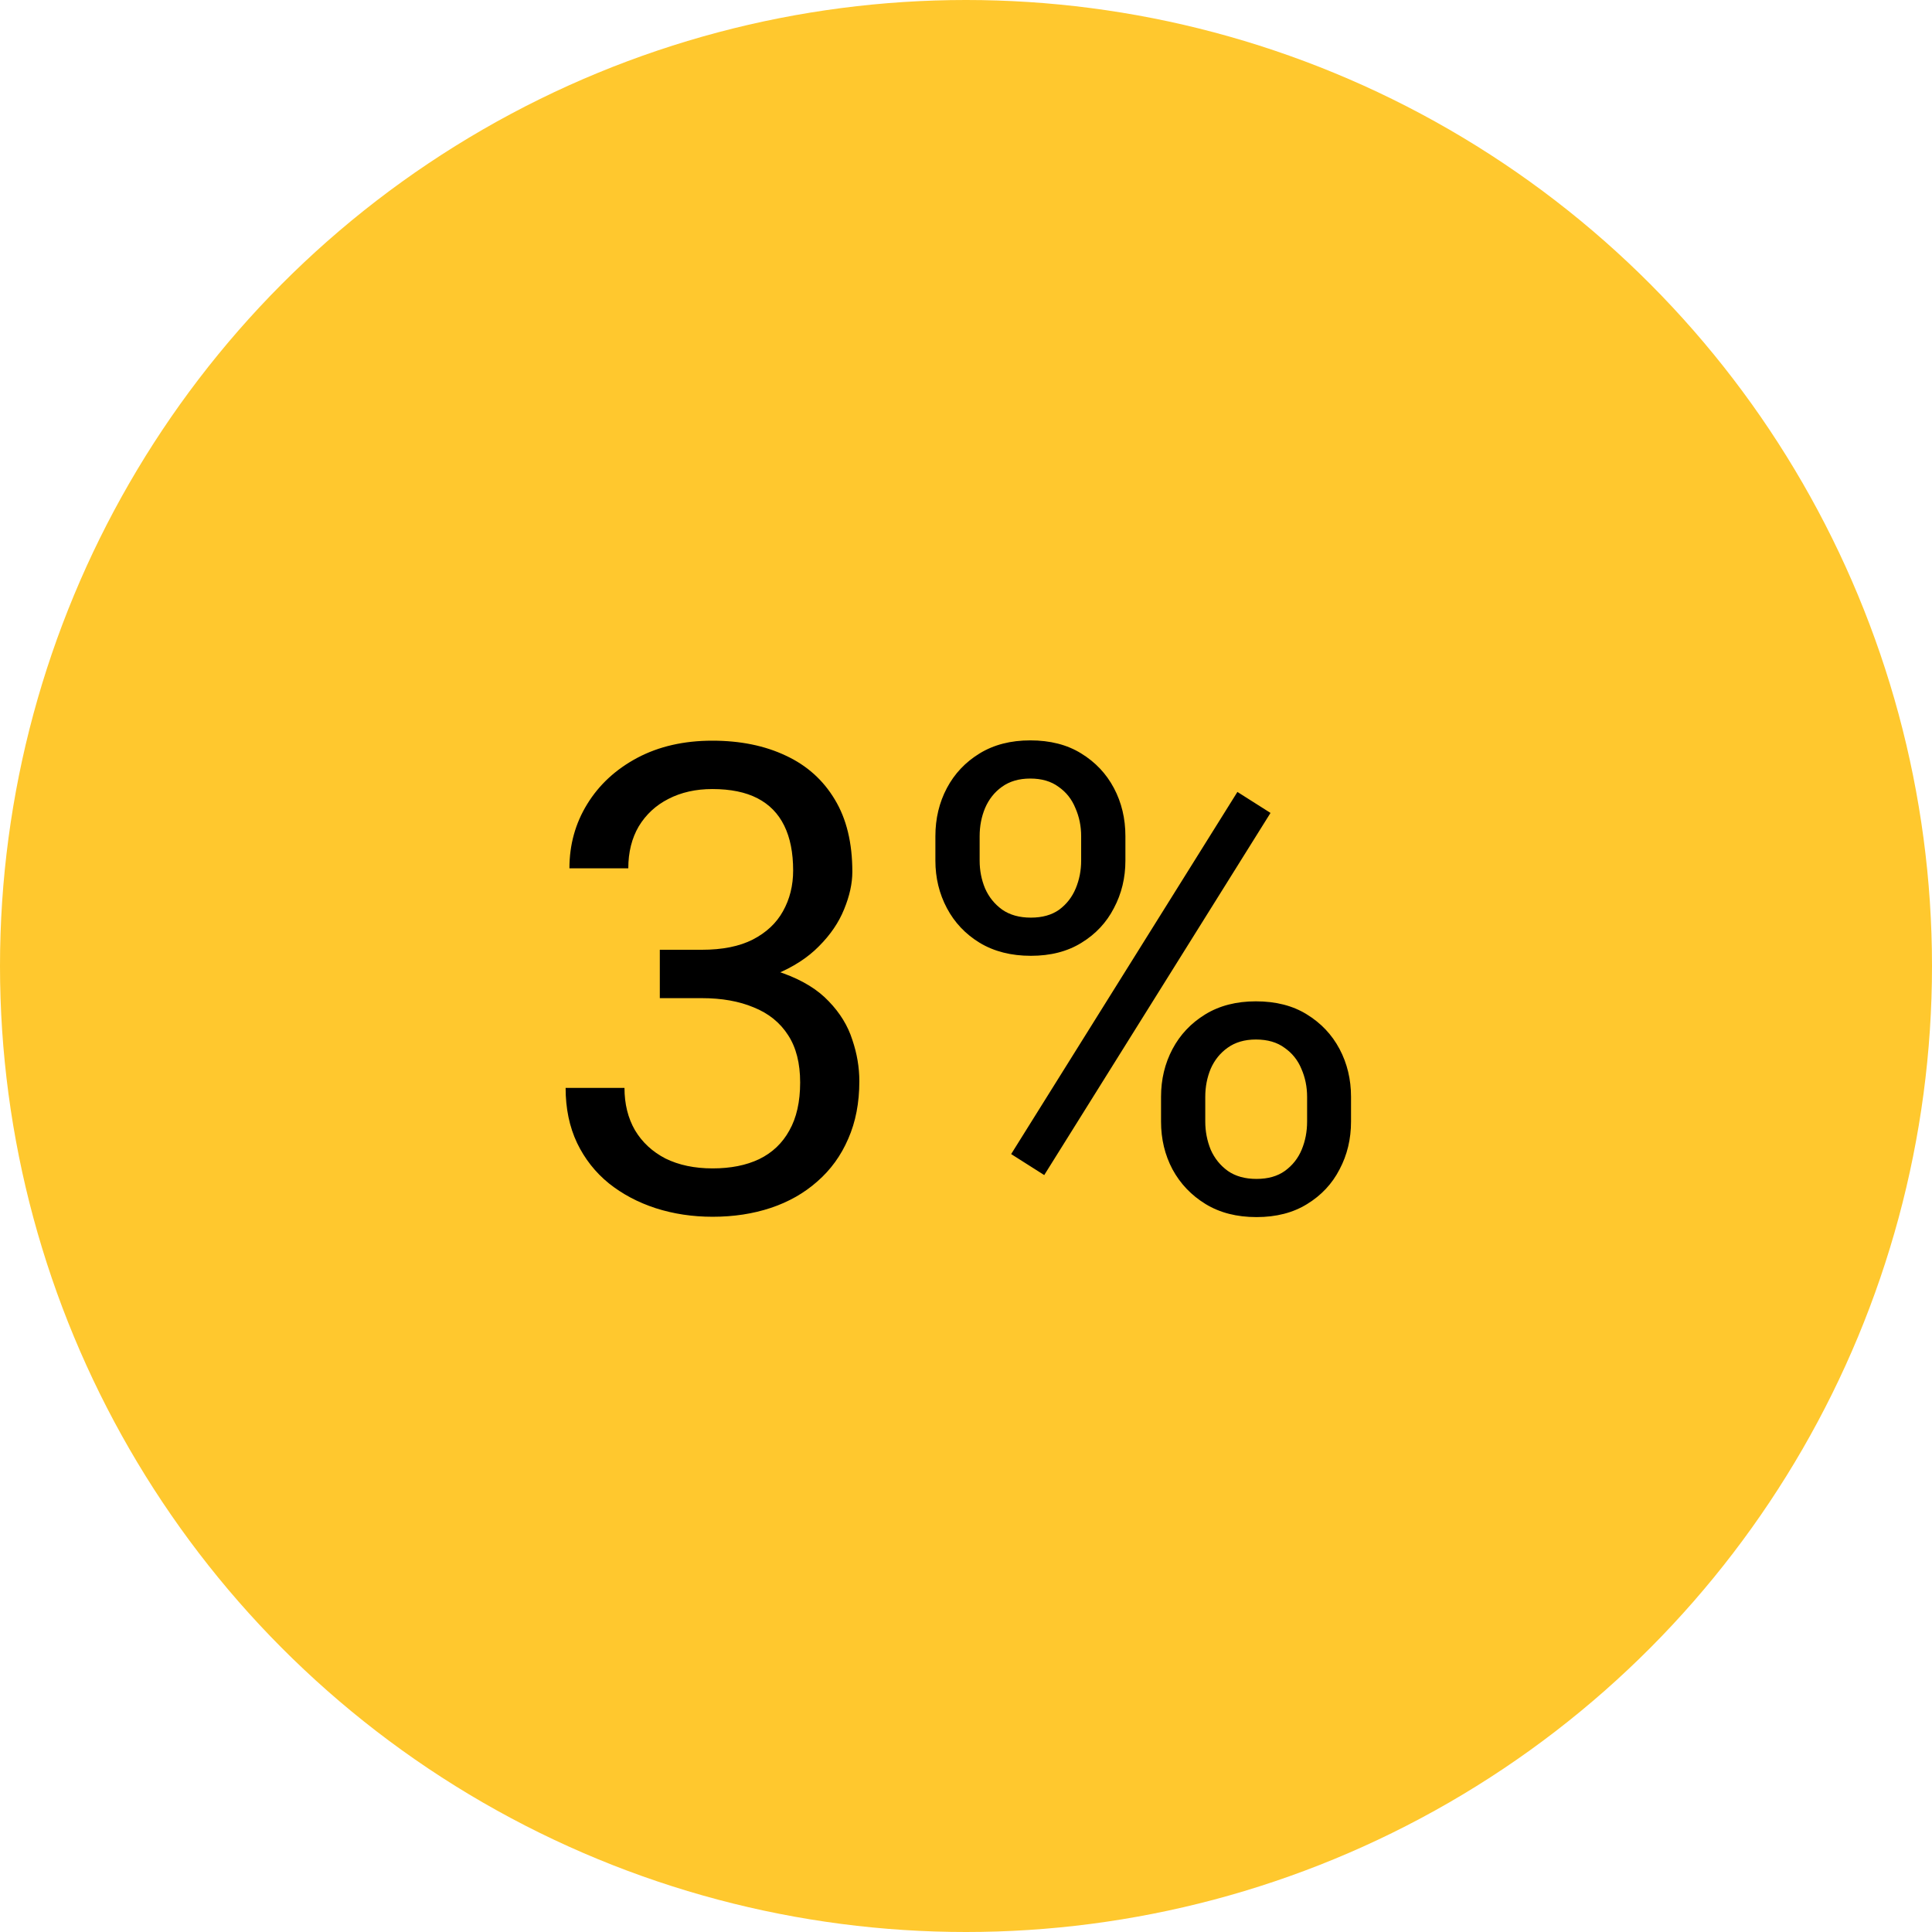
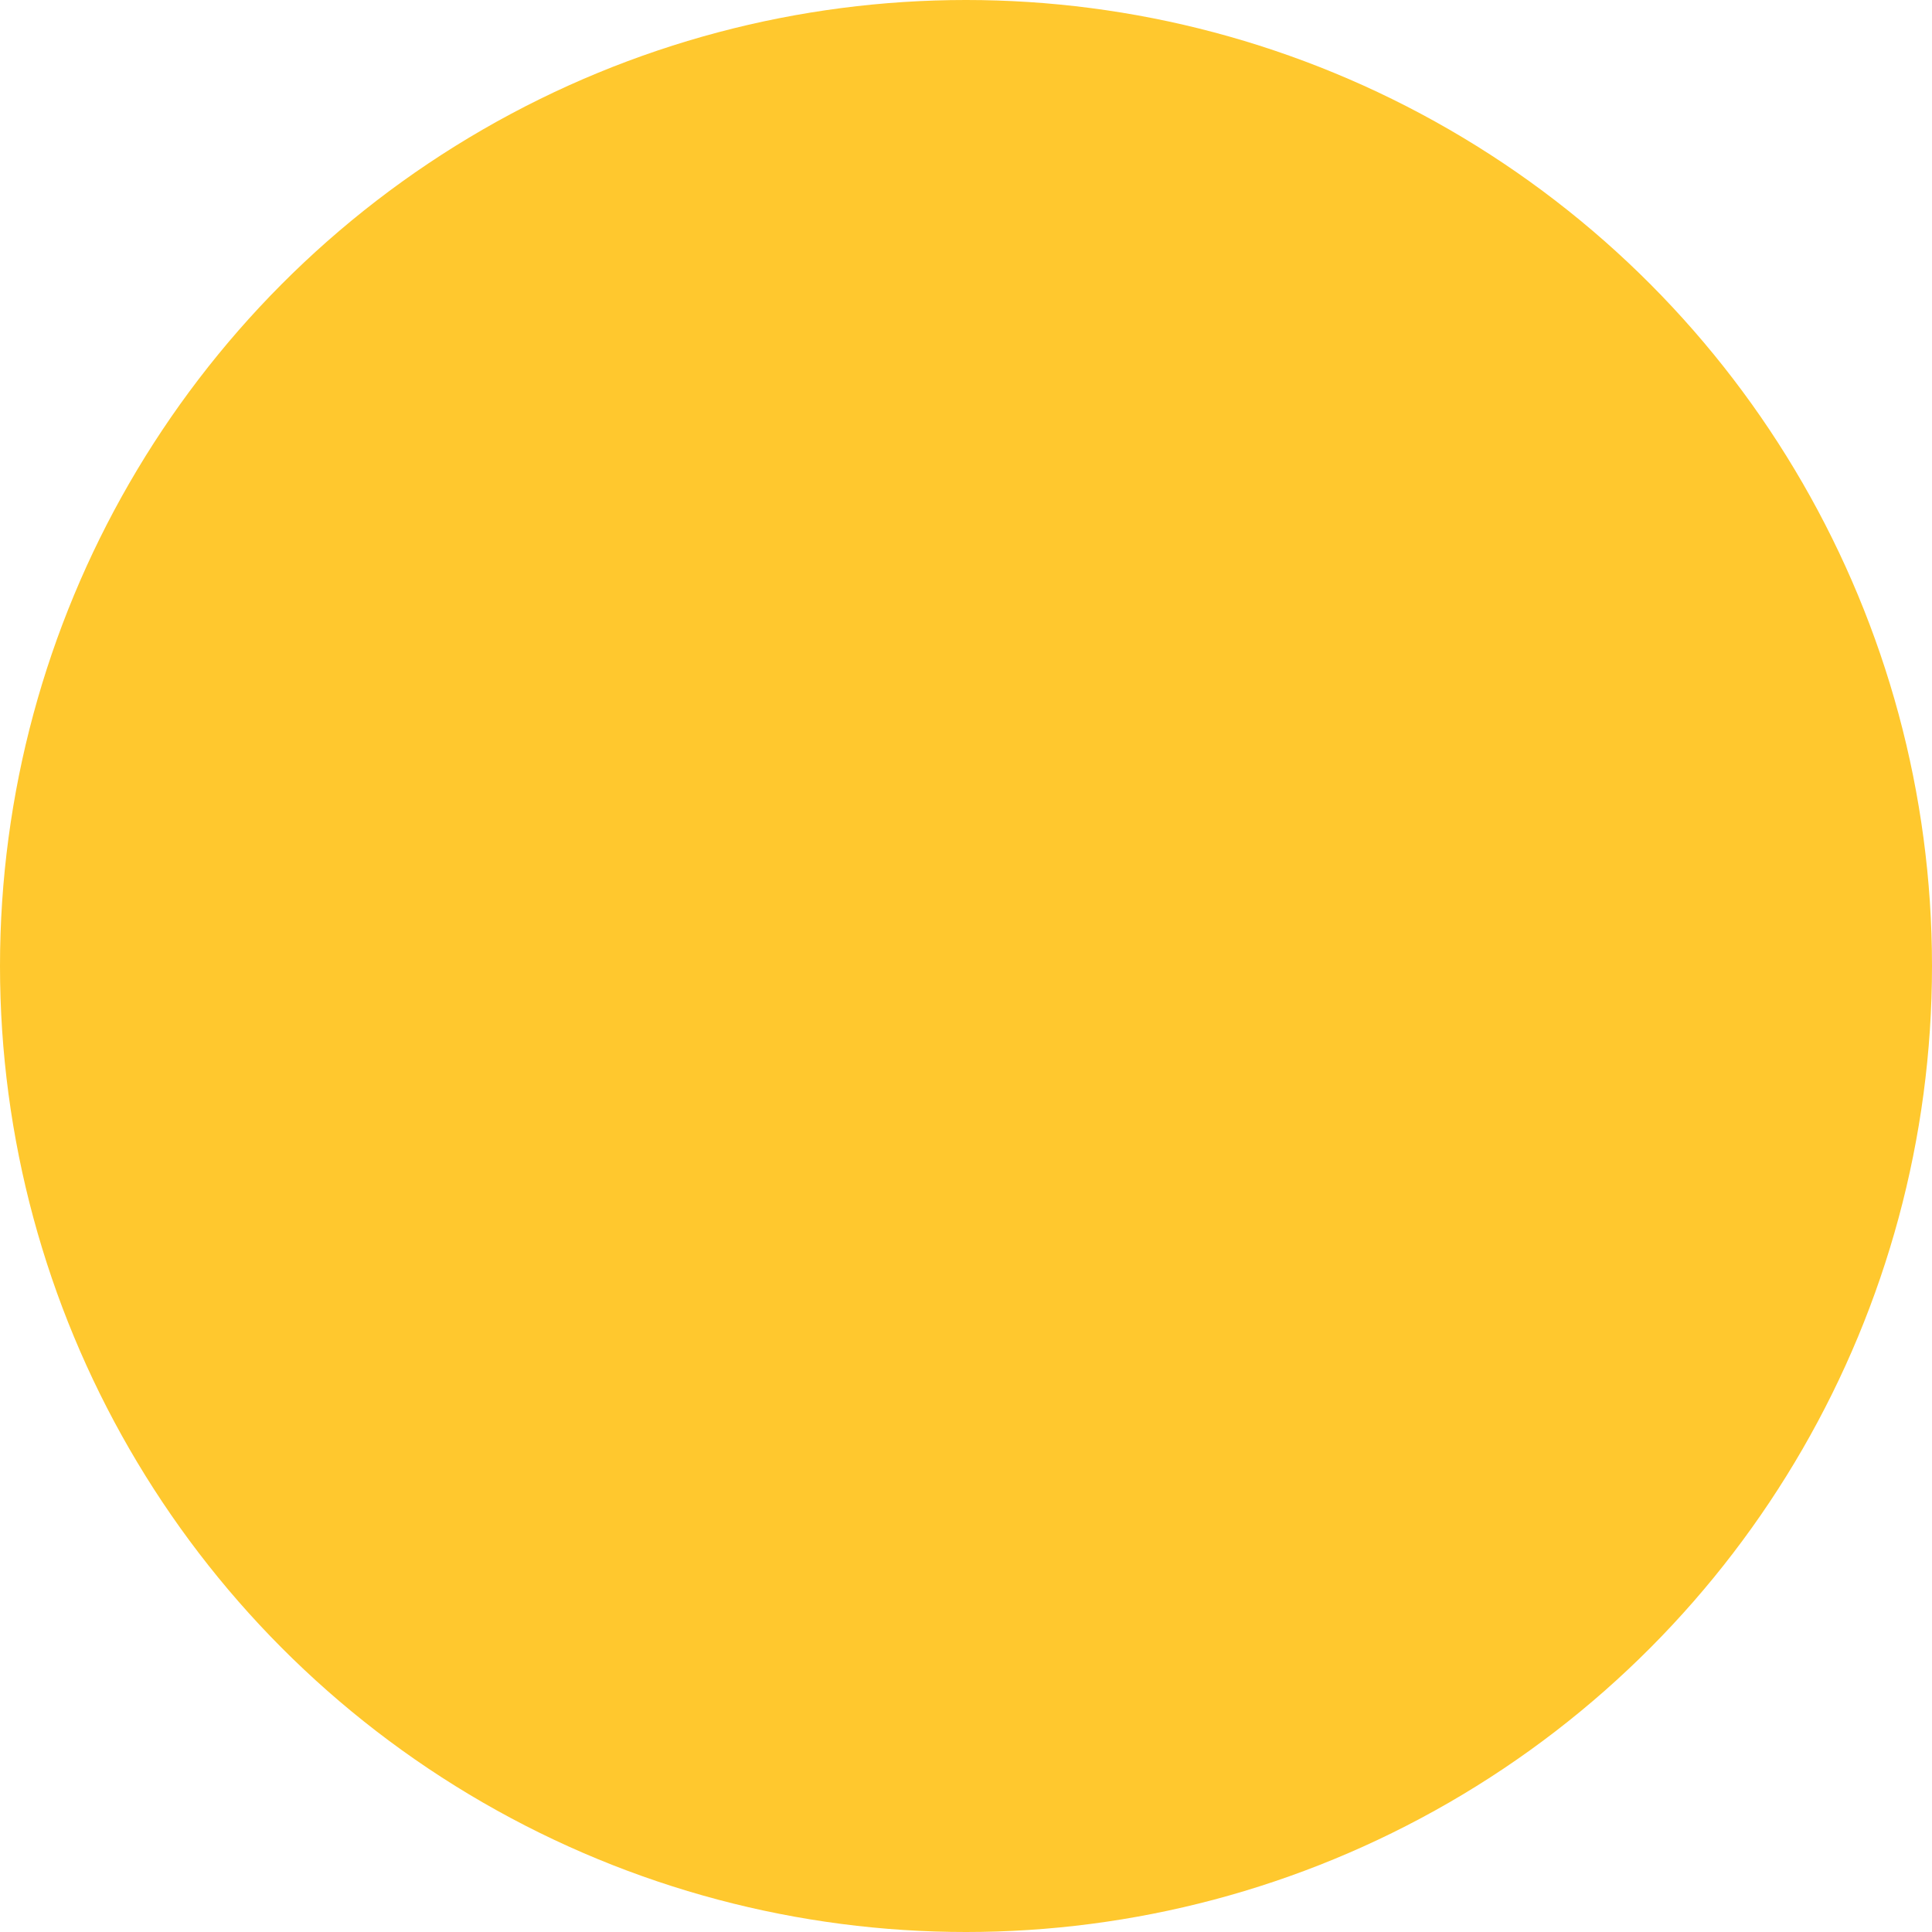
<svg xmlns="http://www.w3.org/2000/svg" width="83" height="83" viewBox="0 0 83 83" fill="none">
  <circle cx="41.5" cy="41.5" r="41.5" fill="#FFC82E" />
-   <path d="M28.346 40.803H30.15C31.035 40.803 31.764 40.657 32.338 40.365C32.921 40.065 33.354 39.659 33.637 39.148C33.928 38.629 34.074 38.046 34.074 37.398C34.074 36.633 33.947 35.99 33.691 35.471C33.436 34.951 33.053 34.559 32.543 34.295C32.033 34.031 31.385 33.898 30.602 33.898C29.891 33.898 29.262 34.04 28.715 34.322C28.177 34.596 27.753 34.988 27.443 35.498C27.143 36.008 26.992 36.61 26.992 37.303H24.463C24.463 36.291 24.718 35.37 25.229 34.541C25.739 33.712 26.454 33.051 27.375 32.559C28.305 32.066 29.38 31.82 30.602 31.82C31.805 31.82 32.857 32.035 33.76 32.463C34.662 32.882 35.364 33.511 35.865 34.35C36.367 35.179 36.617 36.214 36.617 37.453C36.617 37.954 36.499 38.492 36.262 39.066C36.034 39.632 35.674 40.16 35.182 40.652C34.699 41.145 34.07 41.55 33.295 41.869C32.52 42.179 31.59 42.334 30.506 42.334H28.346V40.803ZM28.346 42.881V41.363H30.506C31.773 41.363 32.821 41.514 33.65 41.815C34.48 42.115 35.132 42.516 35.605 43.018C36.089 43.519 36.426 44.07 36.617 44.672C36.818 45.264 36.918 45.857 36.918 46.449C36.918 47.379 36.758 48.204 36.44 48.924C36.13 49.644 35.688 50.255 35.113 50.756C34.548 51.257 33.883 51.635 33.117 51.891C32.352 52.146 31.518 52.273 30.615 52.273C29.749 52.273 28.934 52.15 28.168 51.904C27.412 51.658 26.741 51.303 26.158 50.838C25.575 50.364 25.119 49.785 24.791 49.102C24.463 48.409 24.299 47.62 24.299 46.736H26.828C26.828 47.429 26.979 48.035 27.279 48.555C27.589 49.074 28.027 49.48 28.592 49.772C29.166 50.054 29.84 50.195 30.615 50.195C31.39 50.195 32.055 50.063 32.611 49.799C33.176 49.525 33.609 49.115 33.91 48.568C34.22 48.022 34.375 47.333 34.375 46.504C34.375 45.675 34.202 44.995 33.855 44.467C33.509 43.929 33.017 43.533 32.379 43.277C31.75 43.013 31.007 42.881 30.15 42.881H28.346ZM40.185 36.975V35.922C40.185 35.165 40.35 34.477 40.678 33.857C41.006 33.238 41.475 32.741 42.086 32.367C42.697 31.994 43.421 31.807 44.26 31.807C45.117 31.807 45.846 31.994 46.447 32.367C47.058 32.741 47.527 33.238 47.855 33.857C48.184 34.477 48.348 35.165 48.348 35.922V36.975C48.348 37.713 48.184 38.392 47.855 39.012C47.536 39.632 47.072 40.128 46.461 40.502C45.859 40.876 45.135 41.062 44.287 41.062C43.44 41.062 42.706 40.876 42.086 40.502C41.475 40.128 41.006 39.632 40.678 39.012C40.35 38.392 40.185 37.713 40.185 36.975ZM42.086 35.922V36.975C42.086 37.394 42.163 37.79 42.318 38.164C42.482 38.538 42.728 38.843 43.057 39.08C43.385 39.308 43.795 39.422 44.287 39.422C44.779 39.422 45.185 39.308 45.504 39.08C45.823 38.843 46.06 38.538 46.215 38.164C46.37 37.79 46.447 37.394 46.447 36.975V35.922C46.447 35.493 46.365 35.092 46.201 34.719C46.046 34.336 45.805 34.031 45.477 33.803C45.158 33.566 44.752 33.447 44.26 33.447C43.777 33.447 43.371 33.566 43.043 33.803C42.724 34.031 42.482 34.336 42.318 34.719C42.163 35.092 42.086 35.493 42.086 35.922ZM49.879 48.185V47.119C49.879 46.372 50.043 45.688 50.371 45.068C50.699 44.449 51.169 43.952 51.779 43.578C52.39 43.204 53.115 43.018 53.953 43.018C54.81 43.018 55.539 43.204 56.141 43.578C56.751 43.952 57.221 44.449 57.549 45.068C57.877 45.688 58.041 46.372 58.041 47.119V48.185C58.041 48.933 57.877 49.617 57.549 50.236C57.23 50.856 56.765 51.353 56.154 51.727C55.553 52.1 54.828 52.287 53.98 52.287C53.133 52.287 52.404 52.1 51.793 51.727C51.182 51.353 50.708 50.856 50.371 50.236C50.043 49.617 49.879 48.933 49.879 48.185ZM51.779 47.119V48.185C51.779 48.605 51.857 49.006 52.012 49.389C52.176 49.762 52.422 50.068 52.75 50.305C53.078 50.533 53.488 50.647 53.98 50.647C54.473 50.647 54.878 50.533 55.197 50.305C55.525 50.068 55.767 49.762 55.922 49.389C56.077 49.015 56.154 48.614 56.154 48.185V47.119C56.154 46.691 56.072 46.29 55.908 45.916C55.753 45.542 55.512 45.242 55.184 45.014C54.865 44.777 54.454 44.658 53.953 44.658C53.47 44.658 53.065 44.777 52.736 45.014C52.417 45.242 52.176 45.542 52.012 45.916C51.857 46.29 51.779 46.691 51.779 47.119ZM54.582 34.924L44.861 50.482L43.44 49.58L53.16 34.022L54.582 34.924Z" fill="black" />
</svg>